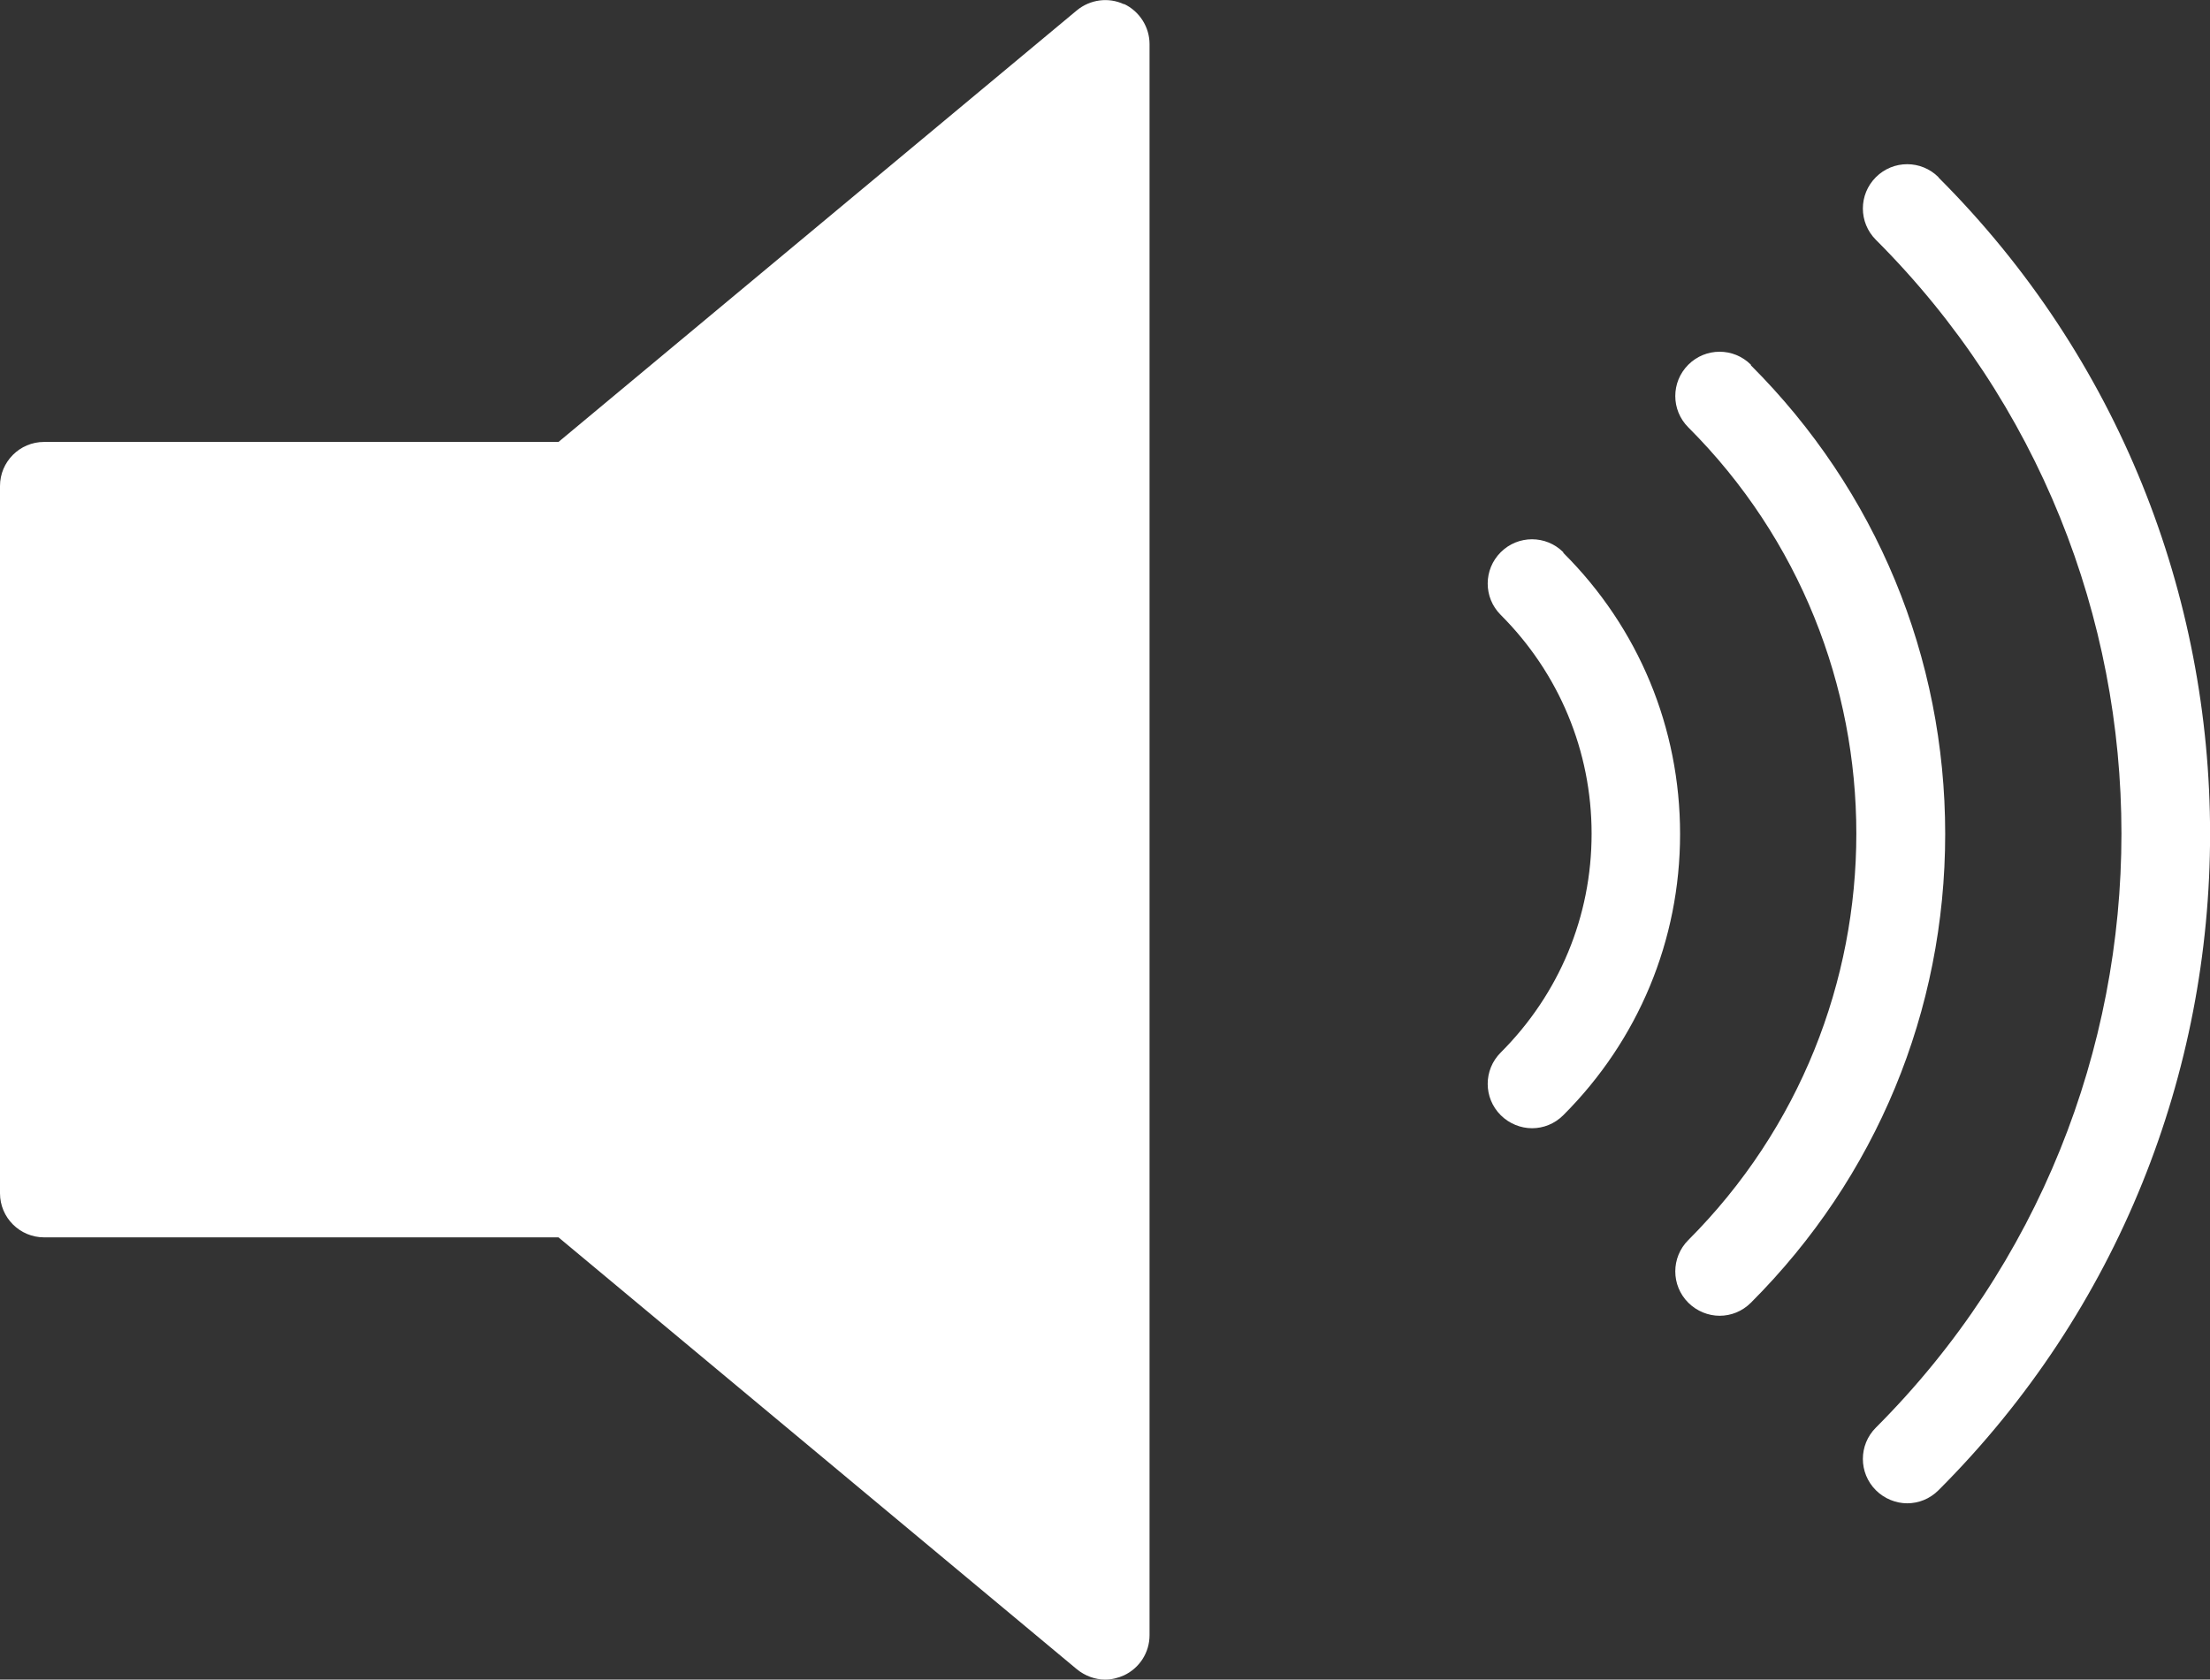
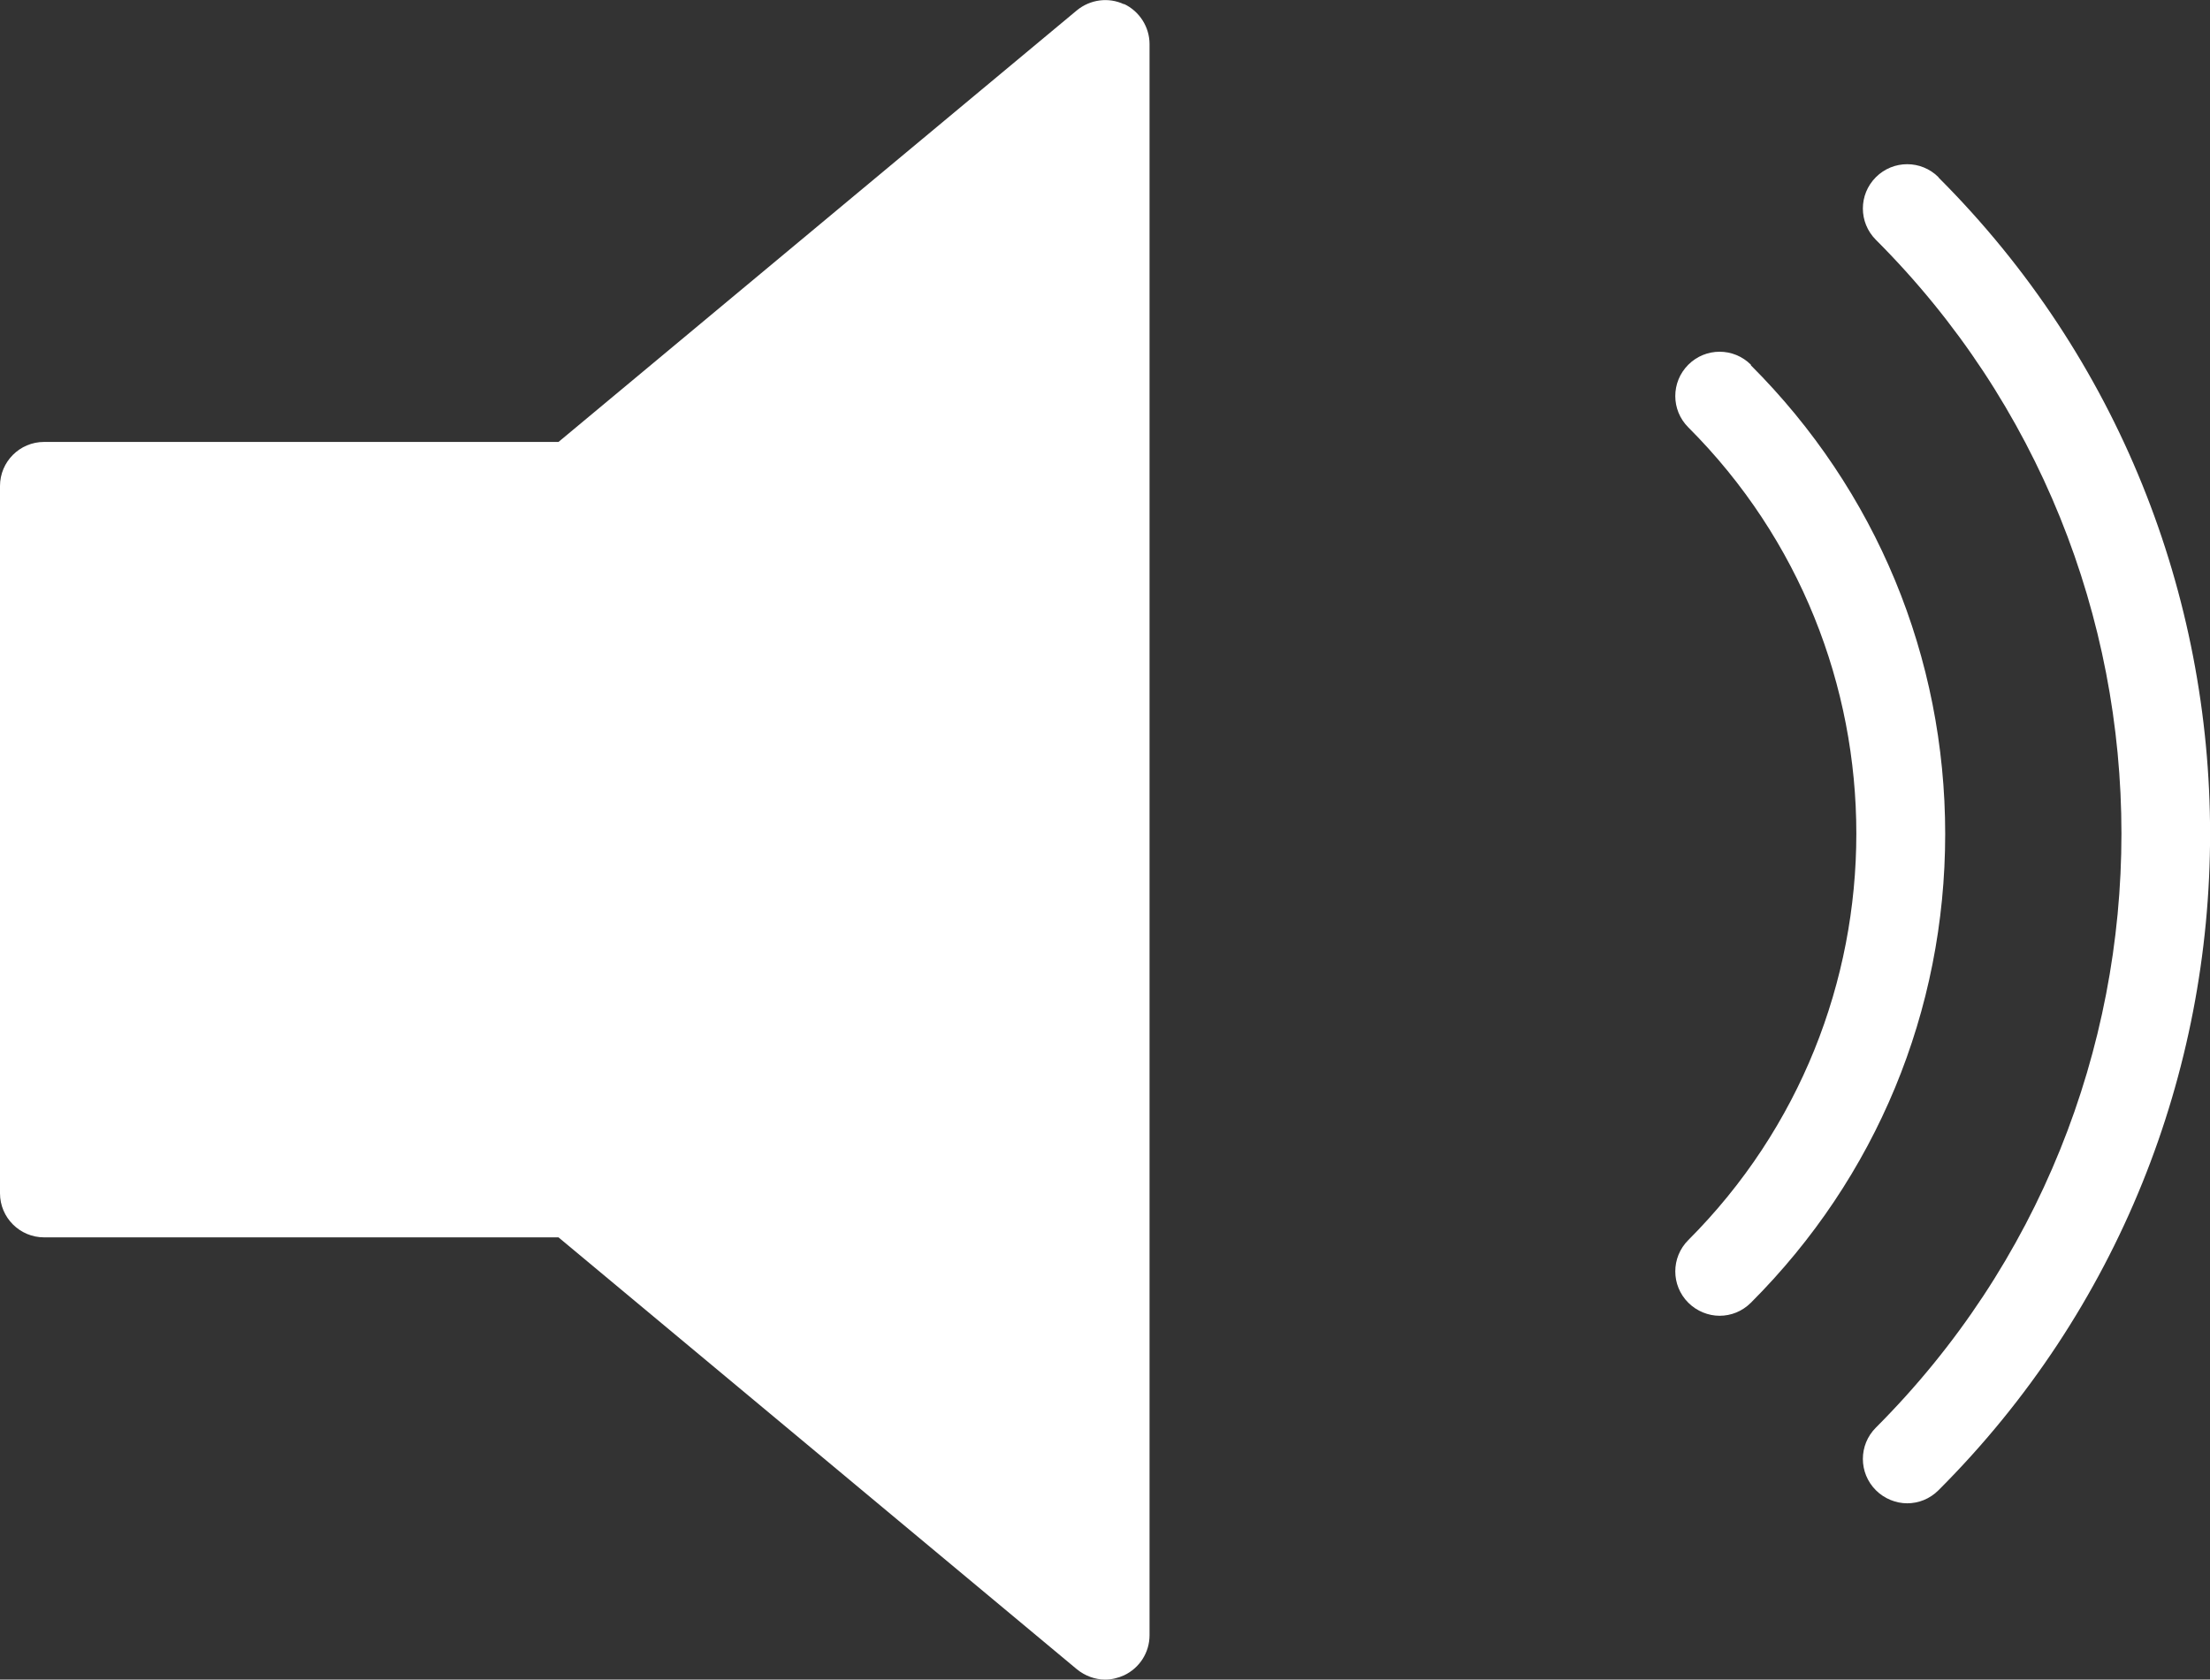
<svg xmlns="http://www.w3.org/2000/svg" id="_レイヤー_2" viewBox="0 0 72.69 55.26">
  <rect x="0" y="0" width="72.69" height="55.26" fill="#333333" stroke="none" />
  <defs>
    <style>.cls-1{fill:#fff;}</style>
  </defs>
  <g id="_レイヤー_1-2">
    <path class="cls-1" d="m36.97.14c-.51-.24-1.11-.16-1.55.2l-17.05,14.2H1.45c-.8,0-1.45.65-1.45,1.45v23.27c0,.8.65,1.45,1.45,1.45h16.92l17.05,14.21c.27.22.6.34.93.34.21,0,.42-.05.62-.14.51-.24.84-.75.84-1.32V1.45c0-.56-.33-1.08-.84-1.32Z" />
-     <path class="cls-1" d="m51.42,18.17c-.57-.57-1.49-.57-2.06,0-.57.57-.57,1.49,0,2.06,1.92,1.92,2.99,4.48,2.99,7.2s-1.06,5.27-2.99,7.2c-.57.57-.57,1.49,0,2.06.28.28.66.43,1.03.43s.74-.14,1.03-.43c2.47-2.47,3.84-5.76,3.84-9.25s-1.36-6.78-3.84-9.25h0Z" />
    <path class="cls-1" d="m57.59,12c-.57-.57-1.49-.57-2.06,0-.57.57-.57,1.49,0,2.06,7.37,7.37,7.37,19.36,0,26.74-.57.57-.57,1.49,0,2.06.28.28.66.43,1.03.43s.74-.14,1.03-.43c4.12-4.12,6.39-9.6,6.39-15.42s-2.27-11.3-6.39-15.42h0Z" />
    <path class="cls-1" d="m63.76,5.83c-.57-.57-1.49-.57-2.06,0-.57.57-.57,1.49,0,2.06,10.77,10.77,10.77,28.3,0,39.08-.57.57-.57,1.49,0,2.06.28.28.66.43,1.03.43s.74-.14,1.03-.43c11.91-11.91,11.91-31.28,0-43.19h0Z" />
  </g>
</svg>